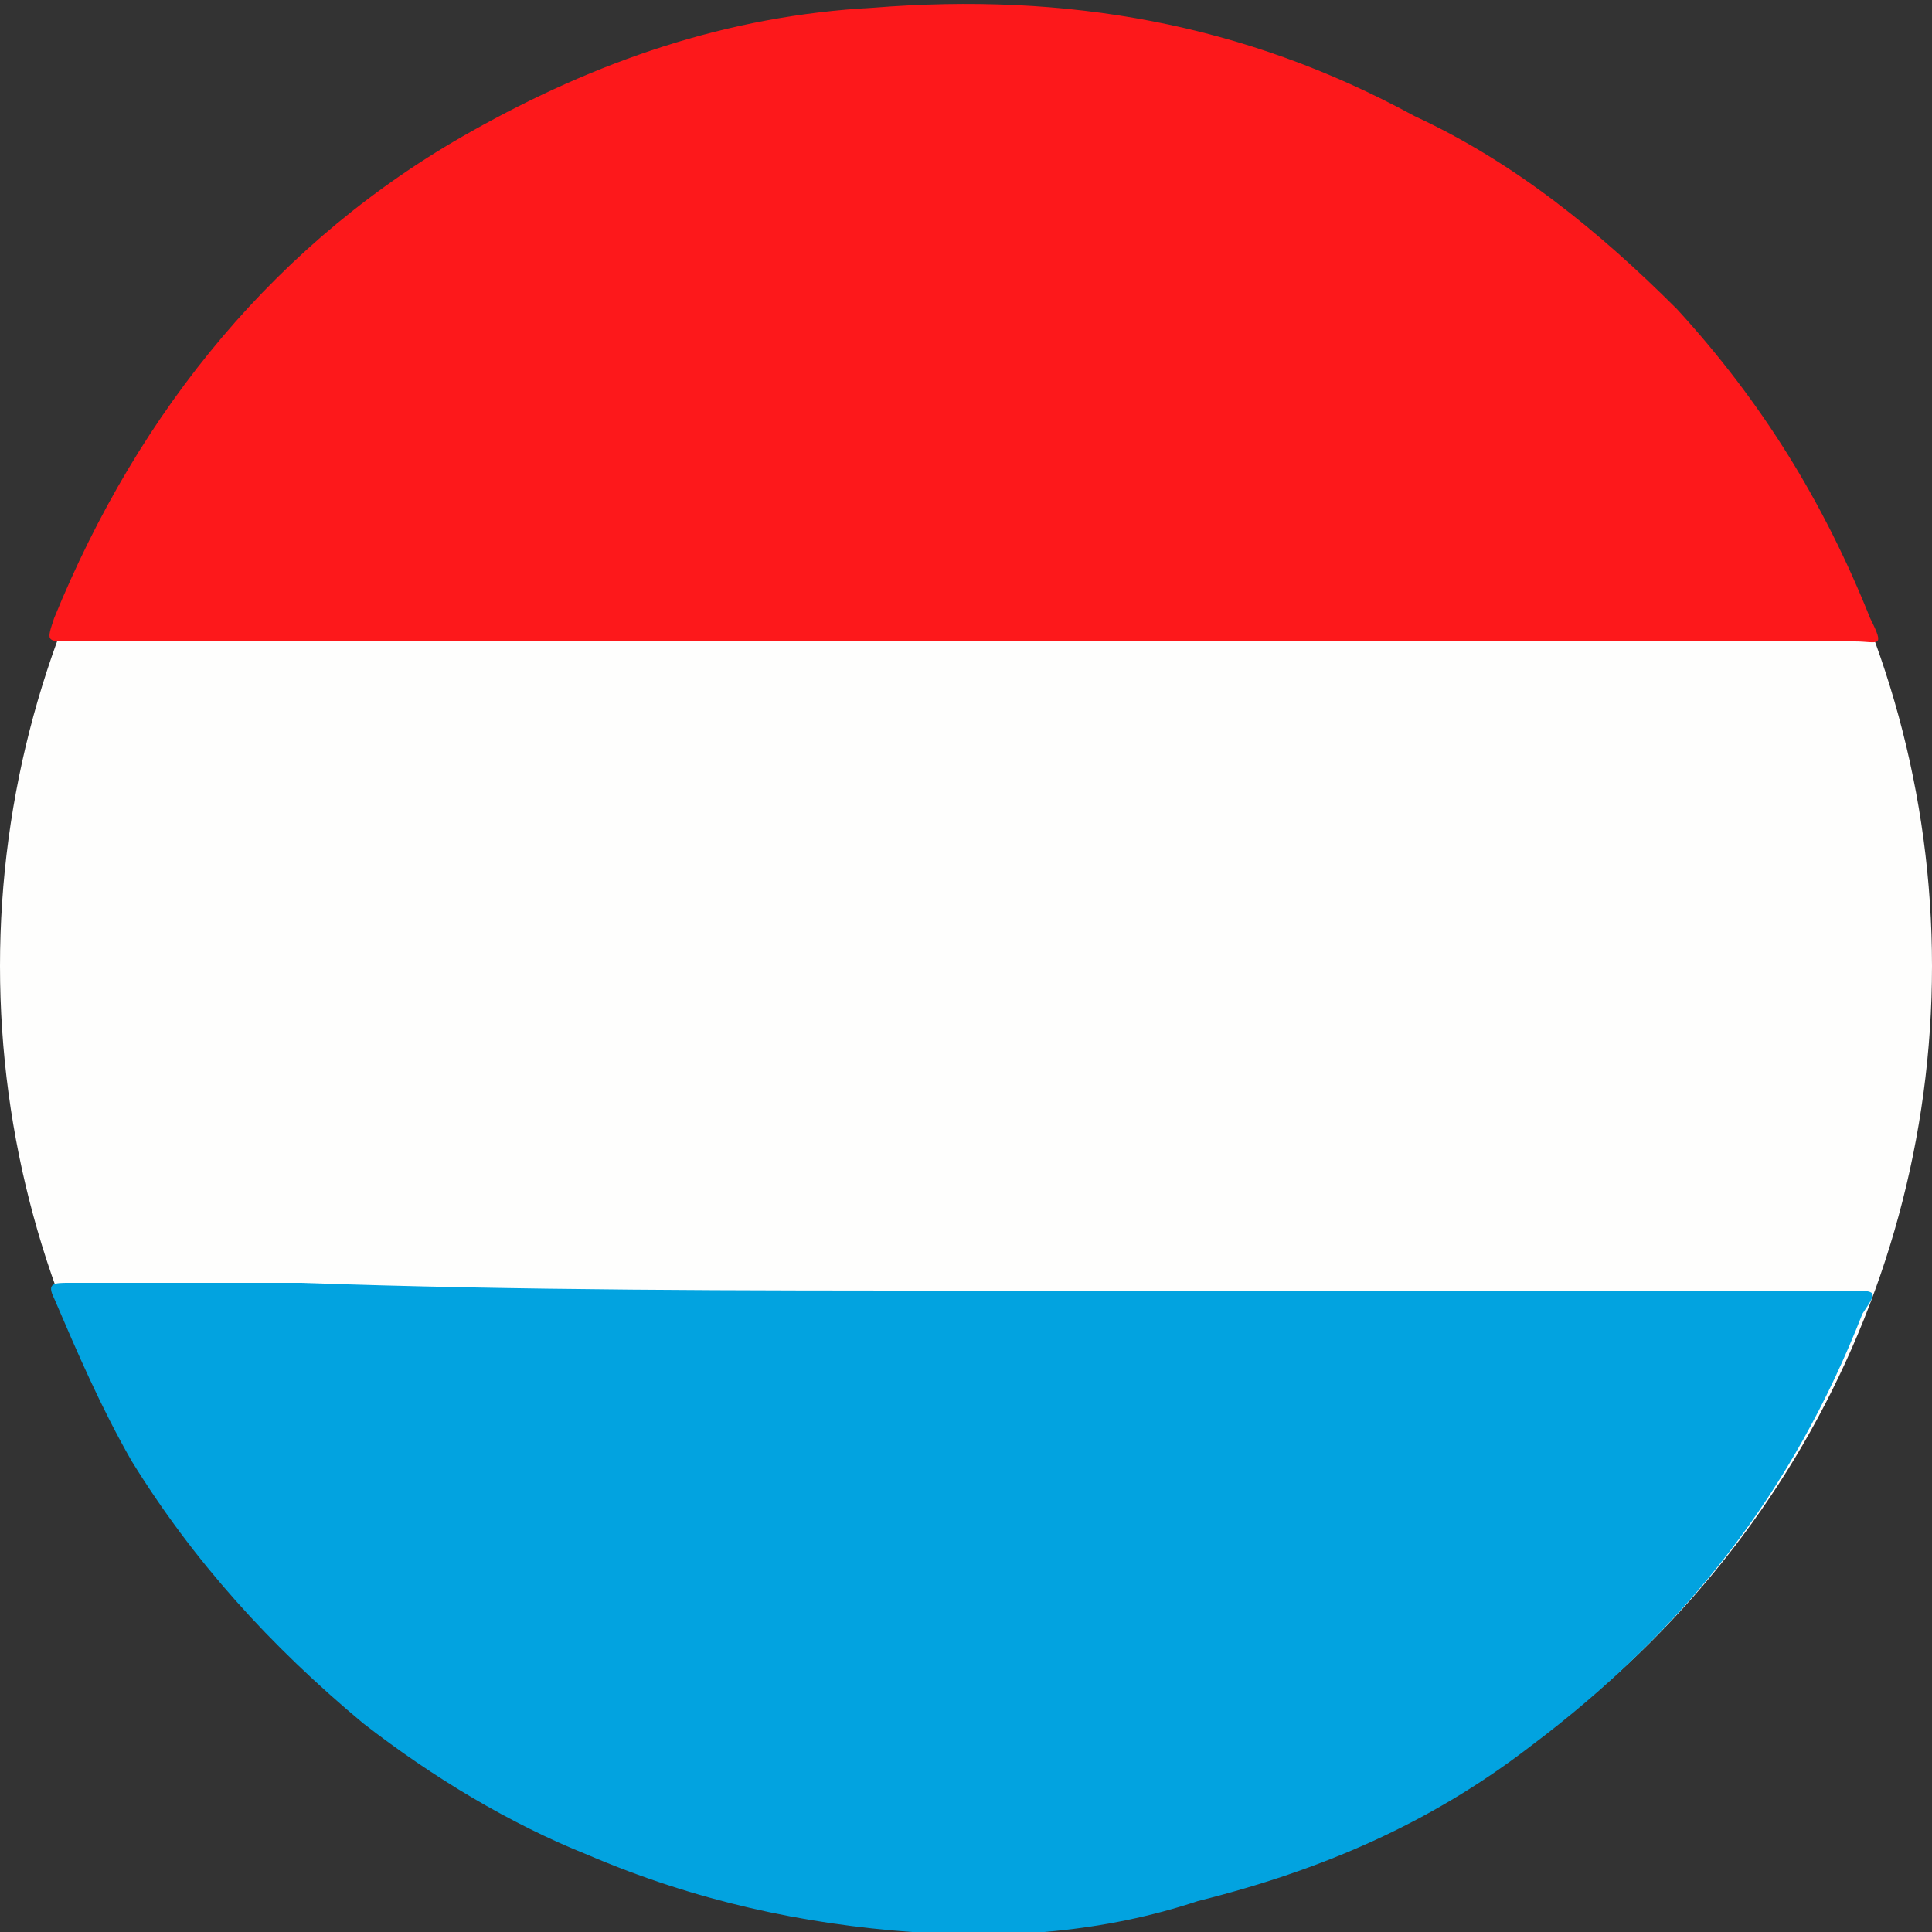
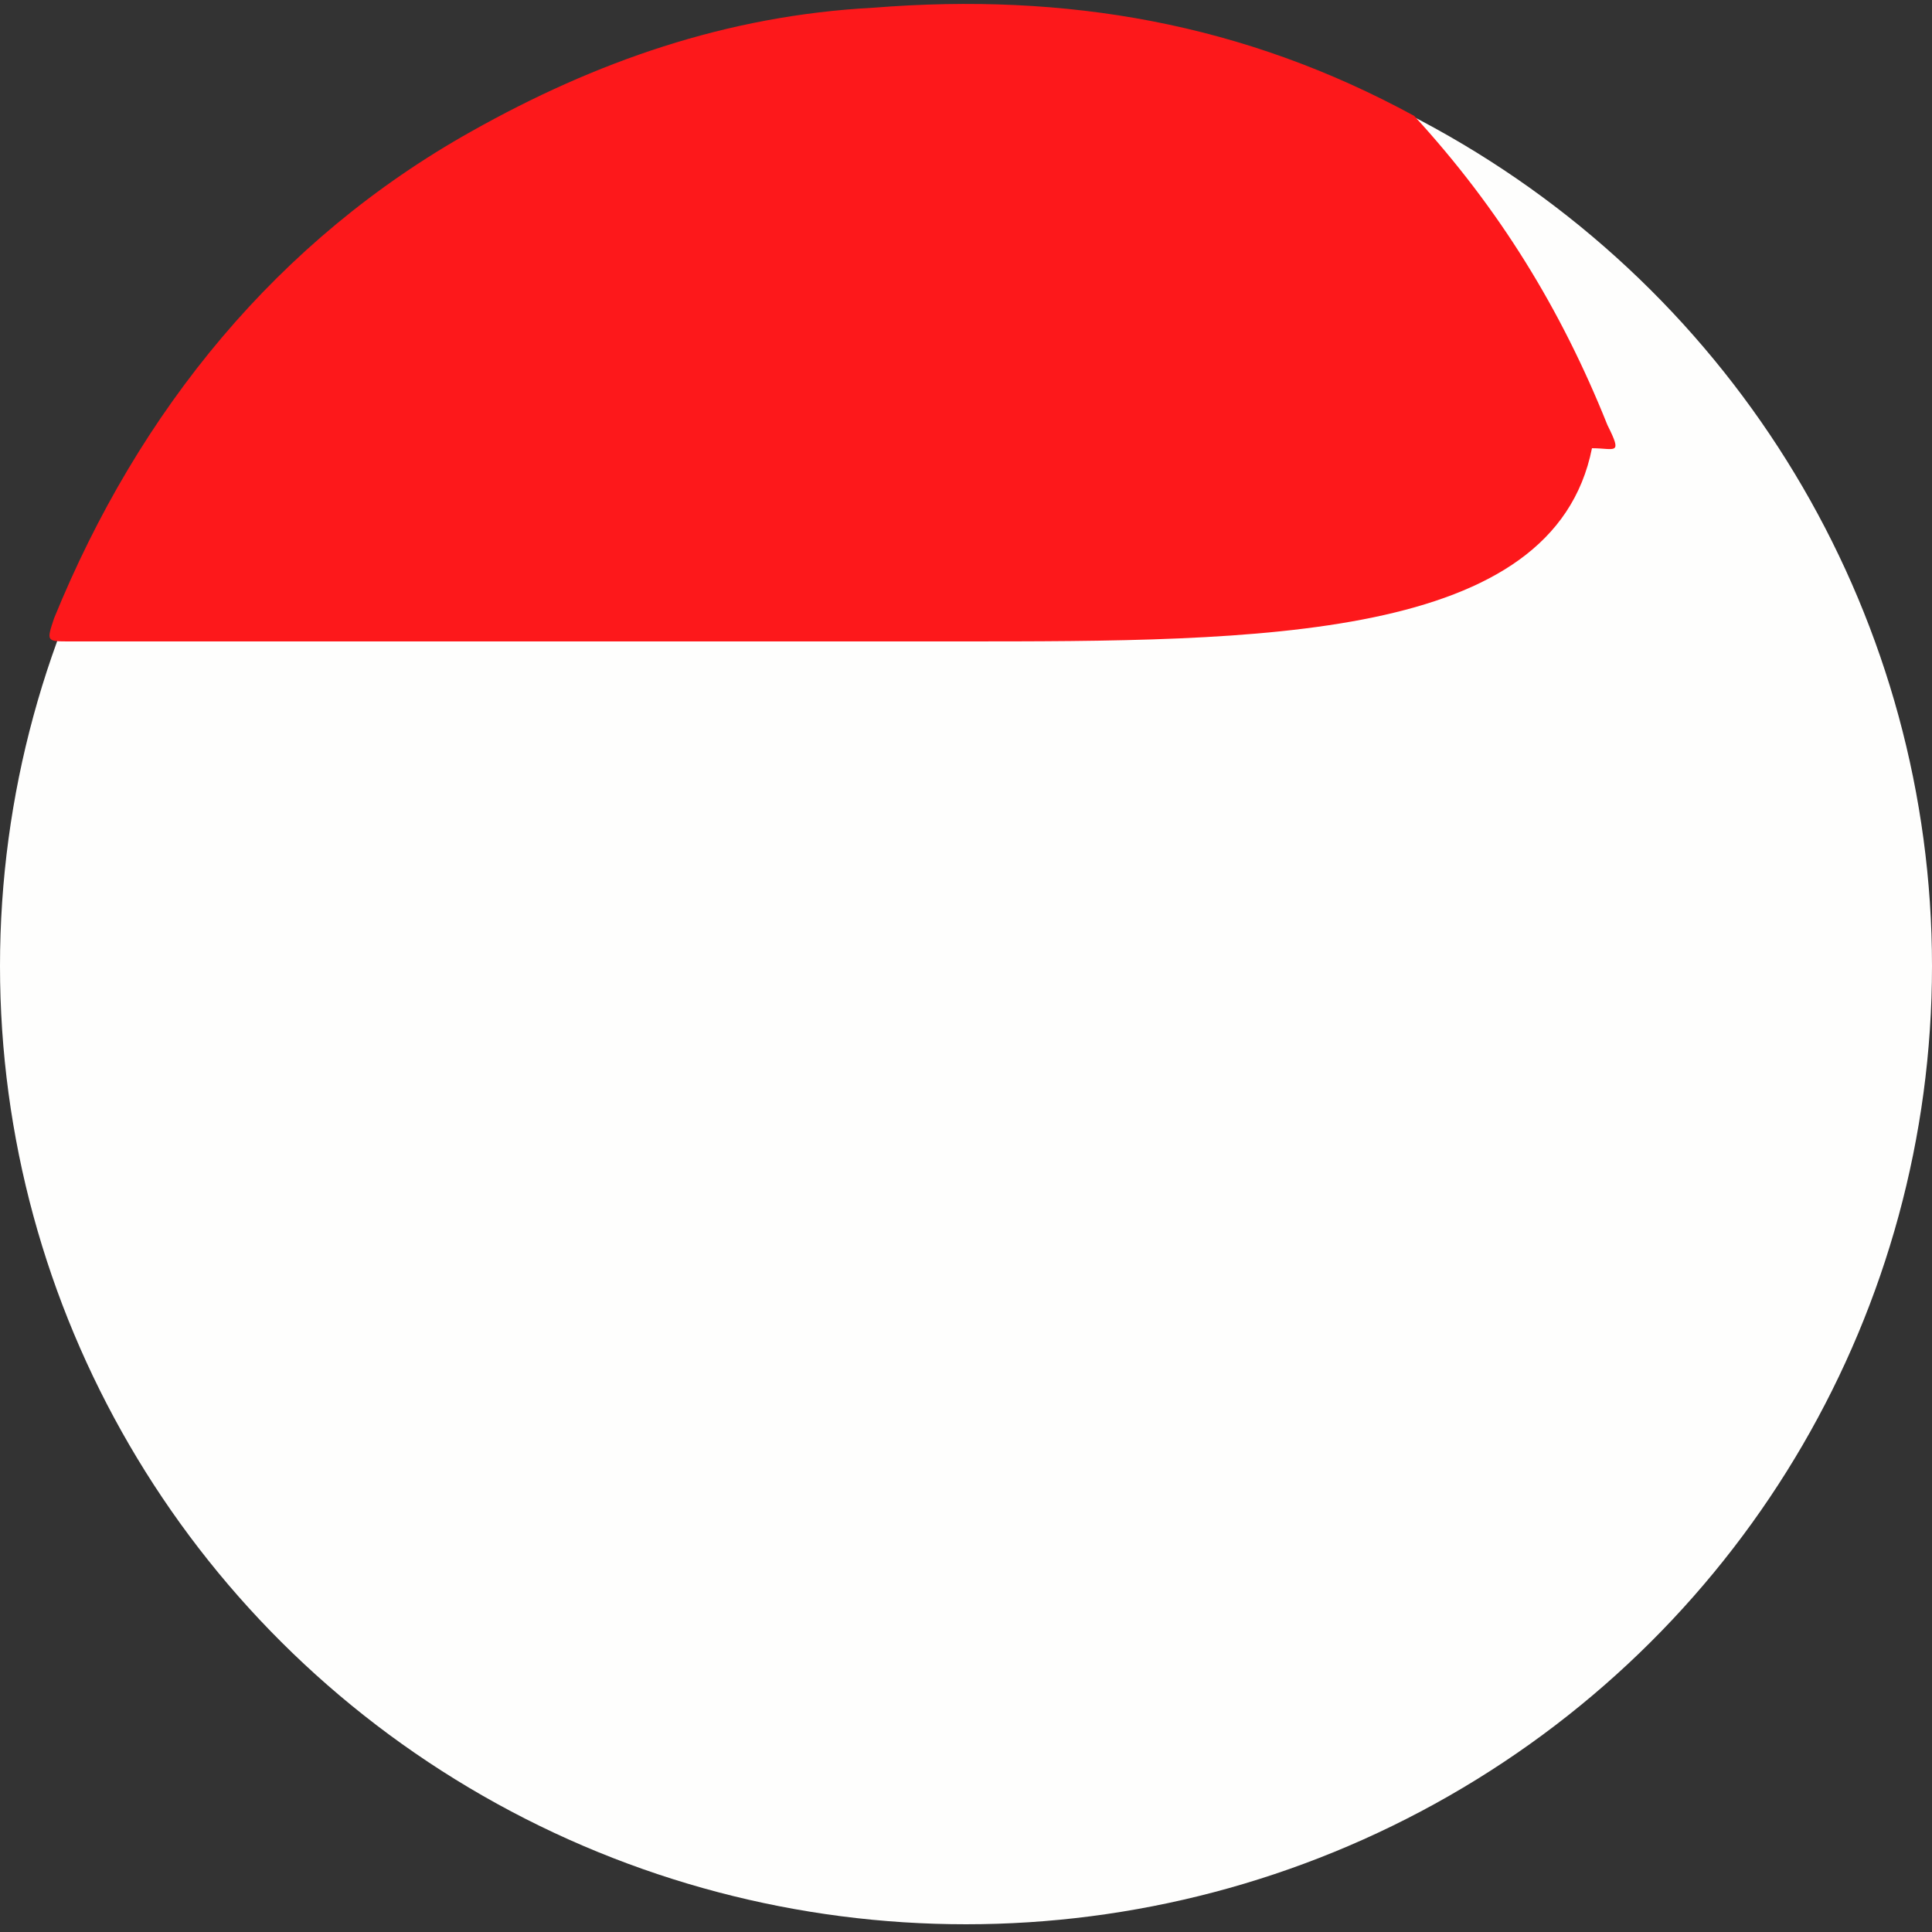
<svg xmlns="http://www.w3.org/2000/svg" version="1.1" id="Calque_1" x="0px" y="0px" viewBox="0 0 25 25" style="enable-background:new 0 0 25 25;" xml:space="preserve">
  <rect x="0" y="0" width="25" height="25" fill="#333333" stroke="none" />
  <style type="text/css">
	.st0{fill:#FEFEFD;}
	.st1{fill:#02A3E0;}
	.st2{fill:#FD181B;}
</style>
  <g>
    <ellipse class="st0" cx="12.5" cy="12.5" rx="12.5" ry="12.4" />
    <g id="_x34_YwweZ_00000052083838706696541000000010004806909455117713_">
      <g>
-         <path class="st1" d="M12.5,16.7c3.8,0,7.6,0,11.4,0c0.4,0,0.4,0,0.2,0.3c-0.9,2.3-2.3,4.1-4.3,5.6c-1.3,1-2.7,1.6-4.3,2     C14.3,25,13,25.1,11.8,25c-1.4-0.1-2.8-0.4-4.2-1c-1-0.4-2-1-2.9-1.7c-1.2-1-2.2-2.1-3-3.4c-0.4-0.7-0.7-1.4-1-2.1     c-0.1-0.2,0-0.2,0.2-0.2c1,0,2,0,3,0C6.7,16.7,9.6,16.7,12.5,16.7z" />
-         <path class="st2" d="M12.4,8.3c-3.8,0-7.7,0-11.5,0c-0.3,0-0.3,0-0.2-0.3c1.1-2.7,2.9-4.9,5.4-6.3c1.6-0.9,3.3-1.5,5.2-1.6     c2.5-0.2,4.8,0.2,7,1.4C19.6,2.1,20.7,3,21.7,4c1.1,1.2,1.9,2.5,2.5,4c0.2,0.4,0.1,0.3-0.2,0.3C20.1,8.3,16.3,8.3,12.4,8.3     C12.4,8.3,12.4,8.3,12.4,8.3z" />
+         <path class="st2" d="M12.4,8.3c-3.8,0-7.7,0-11.5,0c-0.3,0-0.3,0-0.2-0.3c1.1-2.7,2.9-4.9,5.4-6.3c1.6-0.9,3.3-1.5,5.2-1.6     c2.5-0.2,4.8,0.2,7,1.4c1.1,1.2,1.9,2.5,2.5,4c0.2,0.4,0.1,0.3-0.2,0.3C20.1,8.3,16.3,8.3,12.4,8.3     C12.4,8.3,12.4,8.3,12.4,8.3z" />
      </g>
    </g>
  </g>
</svg>